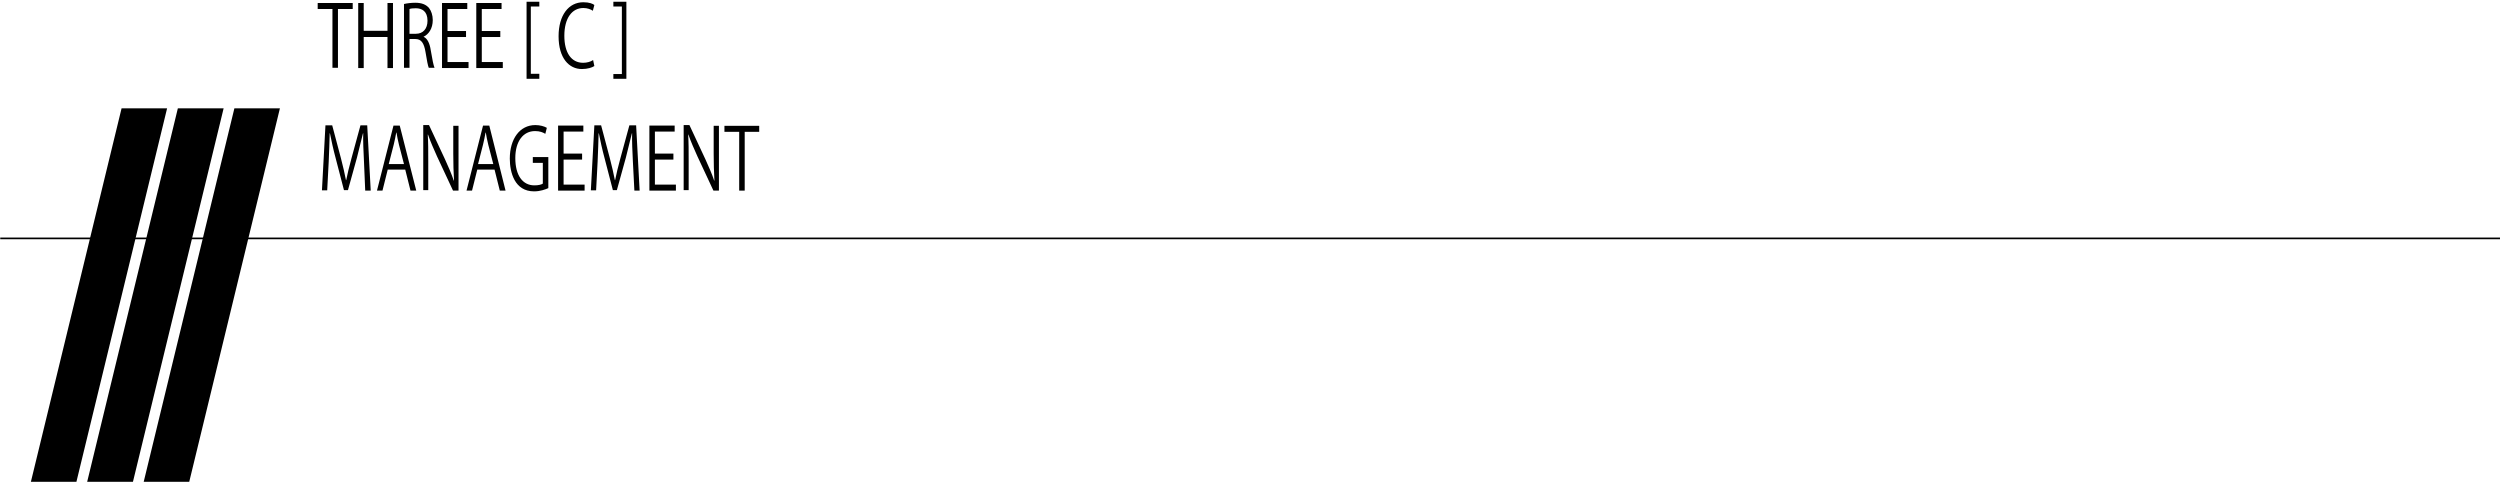
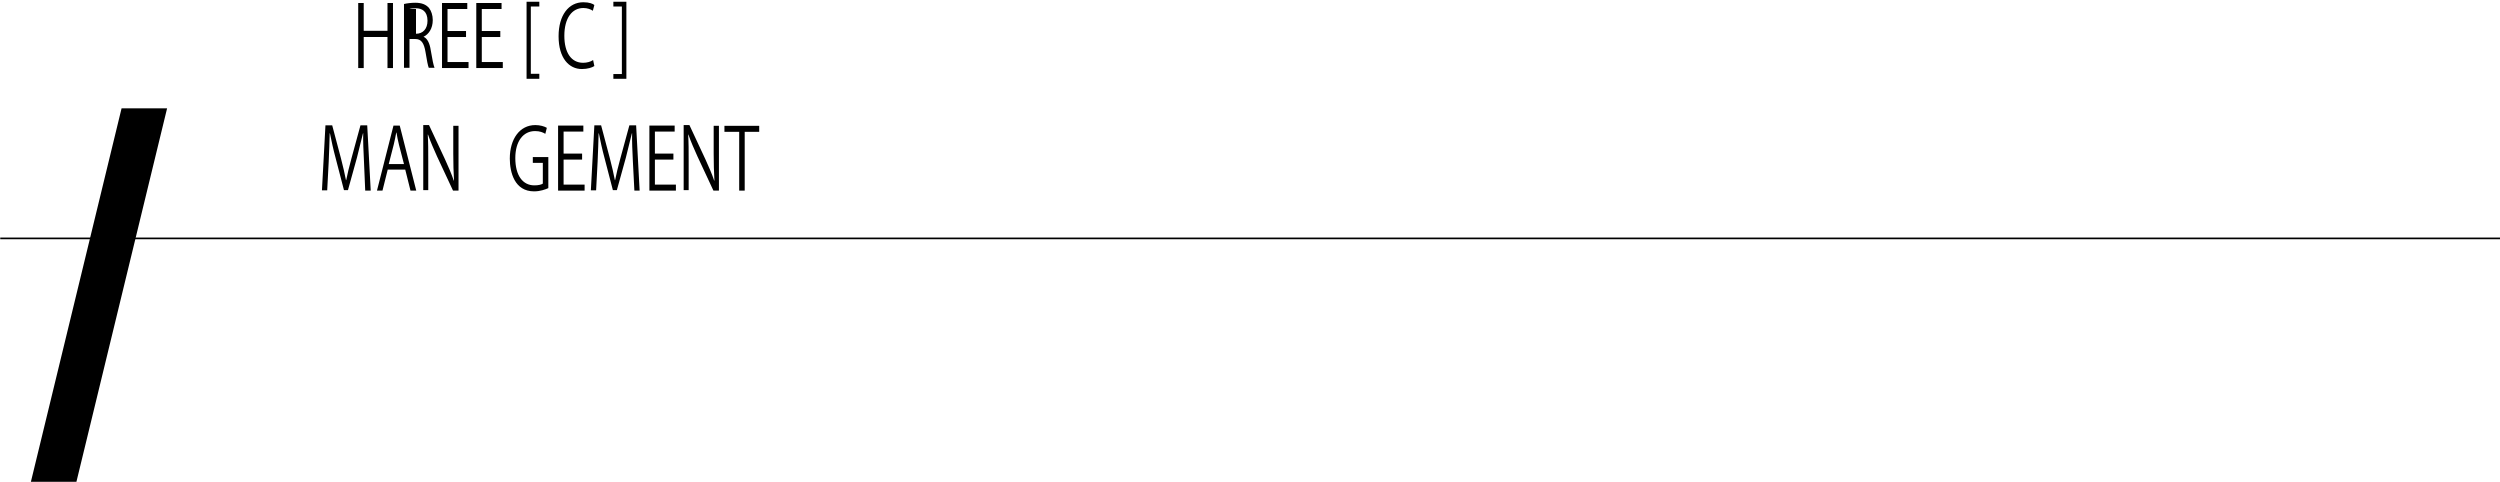
<svg xmlns="http://www.w3.org/2000/svg" version="1.1" id="レイヤー_1" x="0px" y="0px" viewBox="0 0 999.4 192.6" style="enable-background:new 0 0 999.4 192.6;" xml:space="preserve">
  <style type="text/css">
	.st0{fill:none;stroke:#000000;stroke-width:0.676;stroke-miterlimit:10;}
</style>
  <line class="st0" x1="0.1" y1="95.3" x2="1000.6" y2="95.3" />
  <g>
    <g>
      <g>
-         <path d="M141,3.6h-5.9v23.5h-2.2V3.6H127V1.2h14V3.6z" />
        <path d="M157.1,27.2h-2.2V14.8h-9.5v12.4h-2.2v-26h2.2v11.1h9.5V1.2h2.2V27.2z" />
-         <path d="M169.3,14.7c1.5,0.6,2.5,2.6,2.9,5.4c0.6,3.7,1.1,6,1.5,7h-2.3c-0.3-0.7-0.8-3-1.3-6.3c-0.6-3.6-1.7-5.2-4-5.2h-2.4v11.5     h-2.2V1.6c1.2-0.3,3-0.5,4.5-0.5c2.6,0,4.3,0.7,5.5,2.1c0.9,1.1,1.5,2.9,1.5,4.8C173,11.4,171.4,13.7,169.3,14.7L169.3,14.7z      M166.3,13.5c2.8,0,4.6-2,4.6-5.2c0-3.8-2.2-5-4.7-5c-1.2,0-2,0.1-2.5,0.3v9.9H166.3z" />
+         <path d="M169.3,14.7c1.5,0.6,2.5,2.6,2.9,5.4c0.6,3.7,1.1,6,1.5,7h-2.3c-0.3-0.7-0.8-3-1.3-6.3c-0.6-3.6-1.7-5.2-4-5.2h-2.4v11.5     h-2.2V1.6c1.2-0.3,3-0.5,4.5-0.5c2.6,0,4.3,0.7,5.5,2.1c0.9,1.1,1.5,2.9,1.5,4.8C173,11.4,171.4,13.7,169.3,14.7L169.3,14.7z      M166.3,13.5c2.8,0,4.6-2,4.6-5.2c0-3.8-2.2-5-4.7-5c-1.2,0-2,0.1-2.5,0.3H166.3z" />
        <path d="M187.2,27.2h-10.5v-26h10.1v2.4h-7.9v8.8h7.4v2.4h-7.4v10h8.4v2.4H187.2z" />
        <path d="M200.9,27.2h-10.5v-26h10.1v2.4h-7.9v8.8h7.4v2.4h-7.4v10h8.4v2.4H200.9z" />
        <path d="M215.6,31.5h-5.1V0.7h5.1v1.9h-3.4v26.9h3.4V31.5z" />
        <path d="M237.6,26.4c-0.9,0.6-2.7,1.2-5,1.2c-5.1,0-9.3-4.3-9.3-13.1c0-8.4,4-13.6,9.9-13.6c2.4,0,3.8,0.6,4.4,1.1L237,4.3     c-0.9-0.6-2.2-1.1-3.8-1.1c-4.5,0-7.6,4-7.6,11.1c0,6.8,2.8,10.8,7.5,10.8c1.5,0,3-0.4,4-1.1L237.6,26.4z" />
        <path d="M245.2,0.7h5.2v30.8h-5.2v-1.9h3.4v-27h-3.4V0.7z" />
        <path d="M148.2,76.2H146l-0.5-11.7c-0.2-3.7-0.4-8.5-0.3-11.2h-0.1c-0.7,2.9-1.5,6.1-2.4,9.7l-3.6,13h-1.6l-3.3-12.7     c-1-3.7-1.7-7-2.3-10h-0.1c-0.1,3.2-0.2,7.5-0.4,11.4l-0.6,11.4h-2.1l1.4-26h2.7l3.5,13.2c0.8,3.2,1.5,6,2,8.7h0.1     c0.5-2.6,1.2-5.3,2.1-8.7l3.6-13.2h2.7L148.2,76.2z" />
        <path d="M166.4,76.2h-2.3l-2.1-8.4h-7l-2.1,8.4h-2.2l6.6-26h2.5L166.4,76.2z M161.5,65.6l-2-7.7c-0.4-1.8-0.8-3.4-1-4.9h-0.1     c-0.3,1.6-0.6,3.2-1,4.8l-2,7.8H161.5z" />
        <path d="M183.3,76.2h-2.2l-6.4-13.7c-1.3-2.9-2.6-5.8-3.6-8.7H171c0.2,3.3,0.2,6.3,0.2,10.8V76h-2V50h2.3l6.4,13.7     c1.4,3.1,2.6,5.8,3.5,8.5h0.1c-0.2-3.6-0.3-6.7-0.3-10.8V50.3h2.1V76.2z" />
-         <path d="M202.1,76.2h-2.3l-2.1-8.4h-6.9l-2.1,8.4h-2.2l6.6-26h2.5L202.1,76.2z M197.2,65.6l-2-7.7c-0.4-1.8-0.8-3.4-1-4.9h-0.1     c-0.3,1.6-0.6,3.2-1,4.8l-2,7.8H197.2z" />
        <path d="M219.2,75.2c-1.1,0.5-3.2,1.3-5.7,1.3c-7.8,0-9.7-7.6-9.7-13.1c0-7.9,4-13.4,10.2-13.4c1.9,0,3.6,0.5,4.6,1.1l-0.6,2.4     c-1-0.6-2.2-1.1-4.1-1.1c-4.7,0-7.9,4-7.9,10.8c0,7,3,10.9,7.6,10.9c1.7,0,2.8-0.3,3.4-0.7v-8.3h-4v-2.3h6.2V75.2z" />
        <path d="M233.6,76.2h-10.5v-26h10.1v2.4h-7.9v8.8h7.4v2.4h-7.4v10h8.4v2.4H233.6z" />
        <path d="M255.7,76.2h-2.1L253,64.5c-0.2-3.7-0.4-8.5-0.3-11.2h-0.1c-0.7,2.9-1.5,6.1-2.4,9.7l-3.6,13H245l-3.3-12.7     c-1-3.7-1.7-7-2.3-10h-0.1c-0.1,3.2-0.2,7.5-0.4,11.4l-0.6,11.4h-2.1l1.4-26h2.7l3.5,13.2c0.8,3.2,1.5,6,2,8.7h0.1     c0.5-2.6,1.2-5.3,2.1-8.7l3.6-13.2h2.7L255.7,76.2z" />
        <path d="M270.1,76.2h-10.5v-26h10.1v2.4h-7.9v8.8h7.4v2.4h-7.4v10h8.4v2.4H270.1z" />
        <path d="M287.4,76.2h-2.2l-6.4-13.7c-1.3-2.9-2.6-5.8-3.6-8.7h-0.1c0.2,3.3,0.2,6.3,0.2,10.8V76h-2V50h2.3l6.4,13.7     c1.4,3.1,2.6,5.8,3.5,8.5h0.1c-0.2-3.6-0.3-6.7-0.3-10.8V50.3h2.1V76.2z" />
        <path d="M303.6,52.7h-5.9v23.5h-2.2V52.7h-5.9v-2.4h13.9v2.4H303.6z" />
      </g>
    </g>
    <polygon points="30.5,192.8 12.3,192.8 48.6,43.3 66.8,43.3  " />
-     <polygon points="53.1,192.8 34.8,192.8 71.1,43.3 89.4,43.3  " />
-     <polygon points="75.6,192.8 57.4,192.8 93.7,43.3 111.9,43.3  " />
  </g>
</svg>